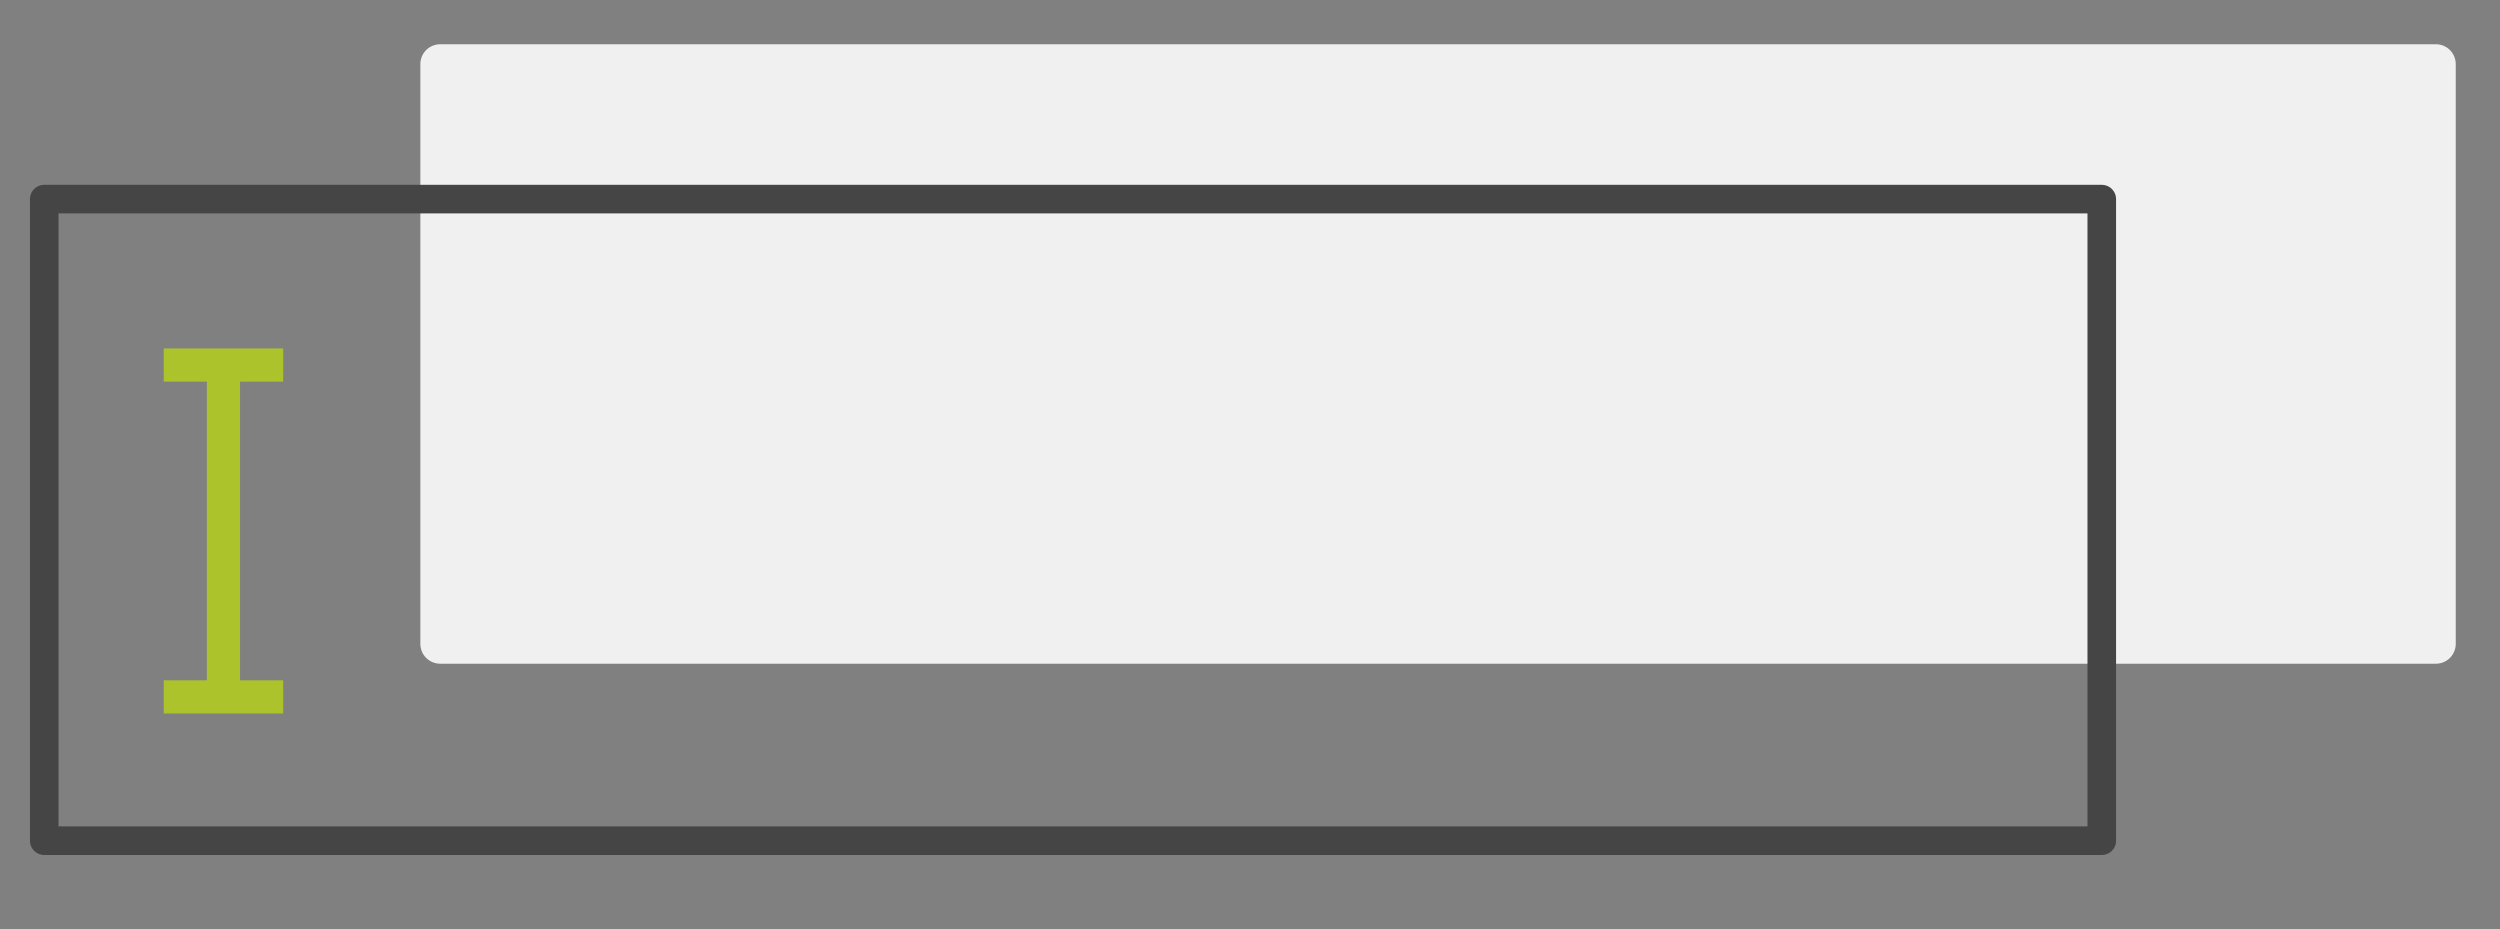
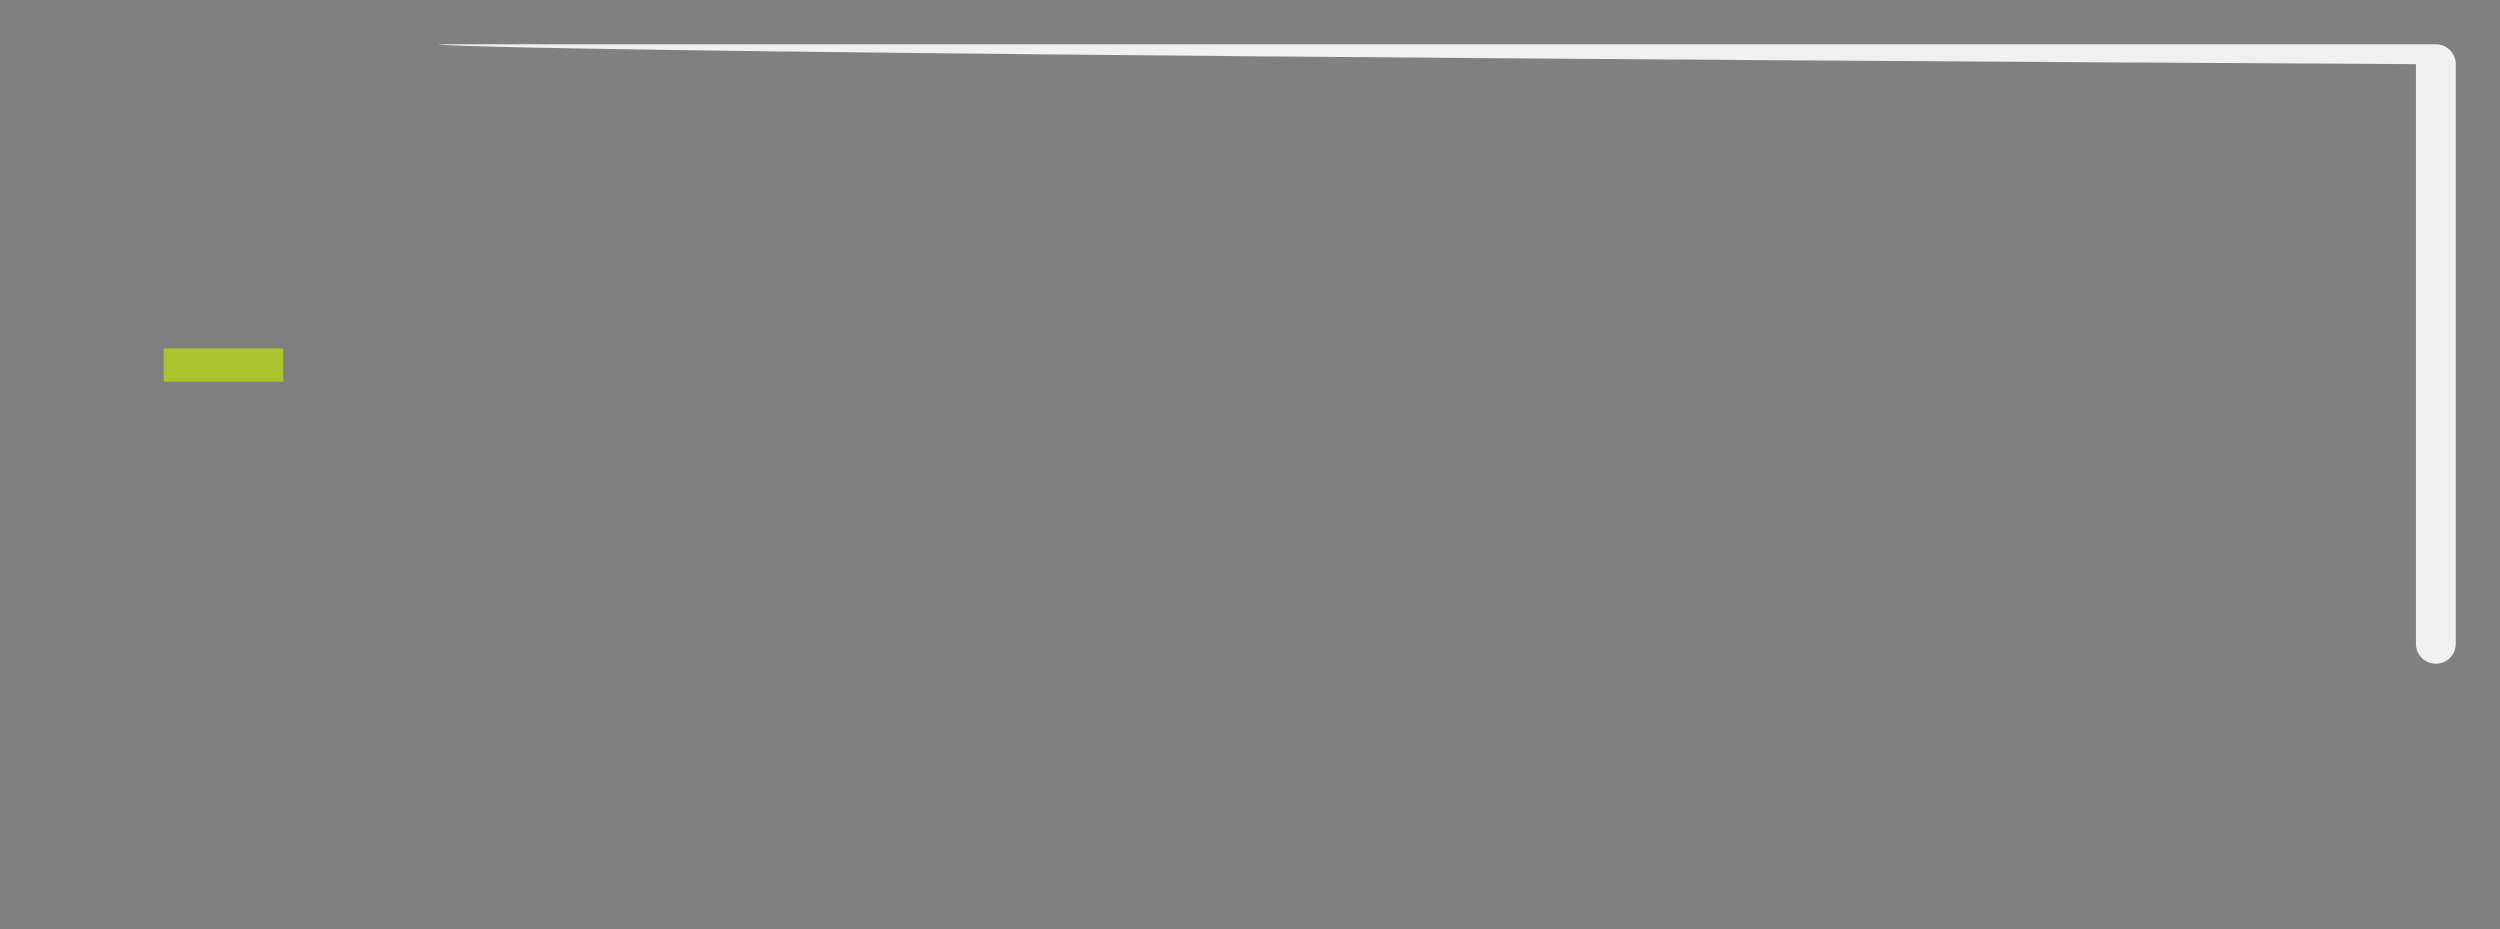
<svg xmlns="http://www.w3.org/2000/svg" version="1.1" id="Ebene_1" x="0px" y="0px" viewBox="0 0 113 42" style="enable-background:new 0 0 113 42;" xml:space="preserve">
  <rect x="0" y="0" width="113" height="42" fill="#808080" stroke="none" />
  <style type="text/css">
	.st0{fill:#F0F0F0;}
	.st1{fill:none;stroke:#454545;stroke-width:1.292;stroke-linecap:round;stroke-linejoin:round;}
	.st2{fill:none;stroke:#ADC32B;stroke-width:1.5;stroke-miterlimit:10;}
</style>
-   <path class="st0" d="M110.1,30H19.9c-0.5,0-0.9-0.4-0.9-0.9V2.9C19,2.4,19.4,2,19.9,2h90.2c0.5,0,0.9,0.4,0.9,0.9v26.2  C111,29.6,110.6,30,110.1,30z" />
-   <rect x="2" y="9" class="st1" width="93" height="29" />
+   <path class="st0" d="M110.1,30c-0.5,0-0.9-0.4-0.9-0.9V2.9C19,2.4,19.4,2,19.9,2h90.2c0.5,0,0.9,0.4,0.9,0.9v26.2  C111,29.6,110.6,30,110.1,30z" />
  <g>
    <g>
-       <line class="st2" x1="10.1" y1="16" x2="10.1" y2="32" />
-     </g>
-     <line class="st2" x1="7.4" y1="31.5" x2="12.8" y2="31.5" />
+       </g>
    <line class="st2" x1="7.4" y1="16.5" x2="12.8" y2="16.5" />
  </g>
</svg>